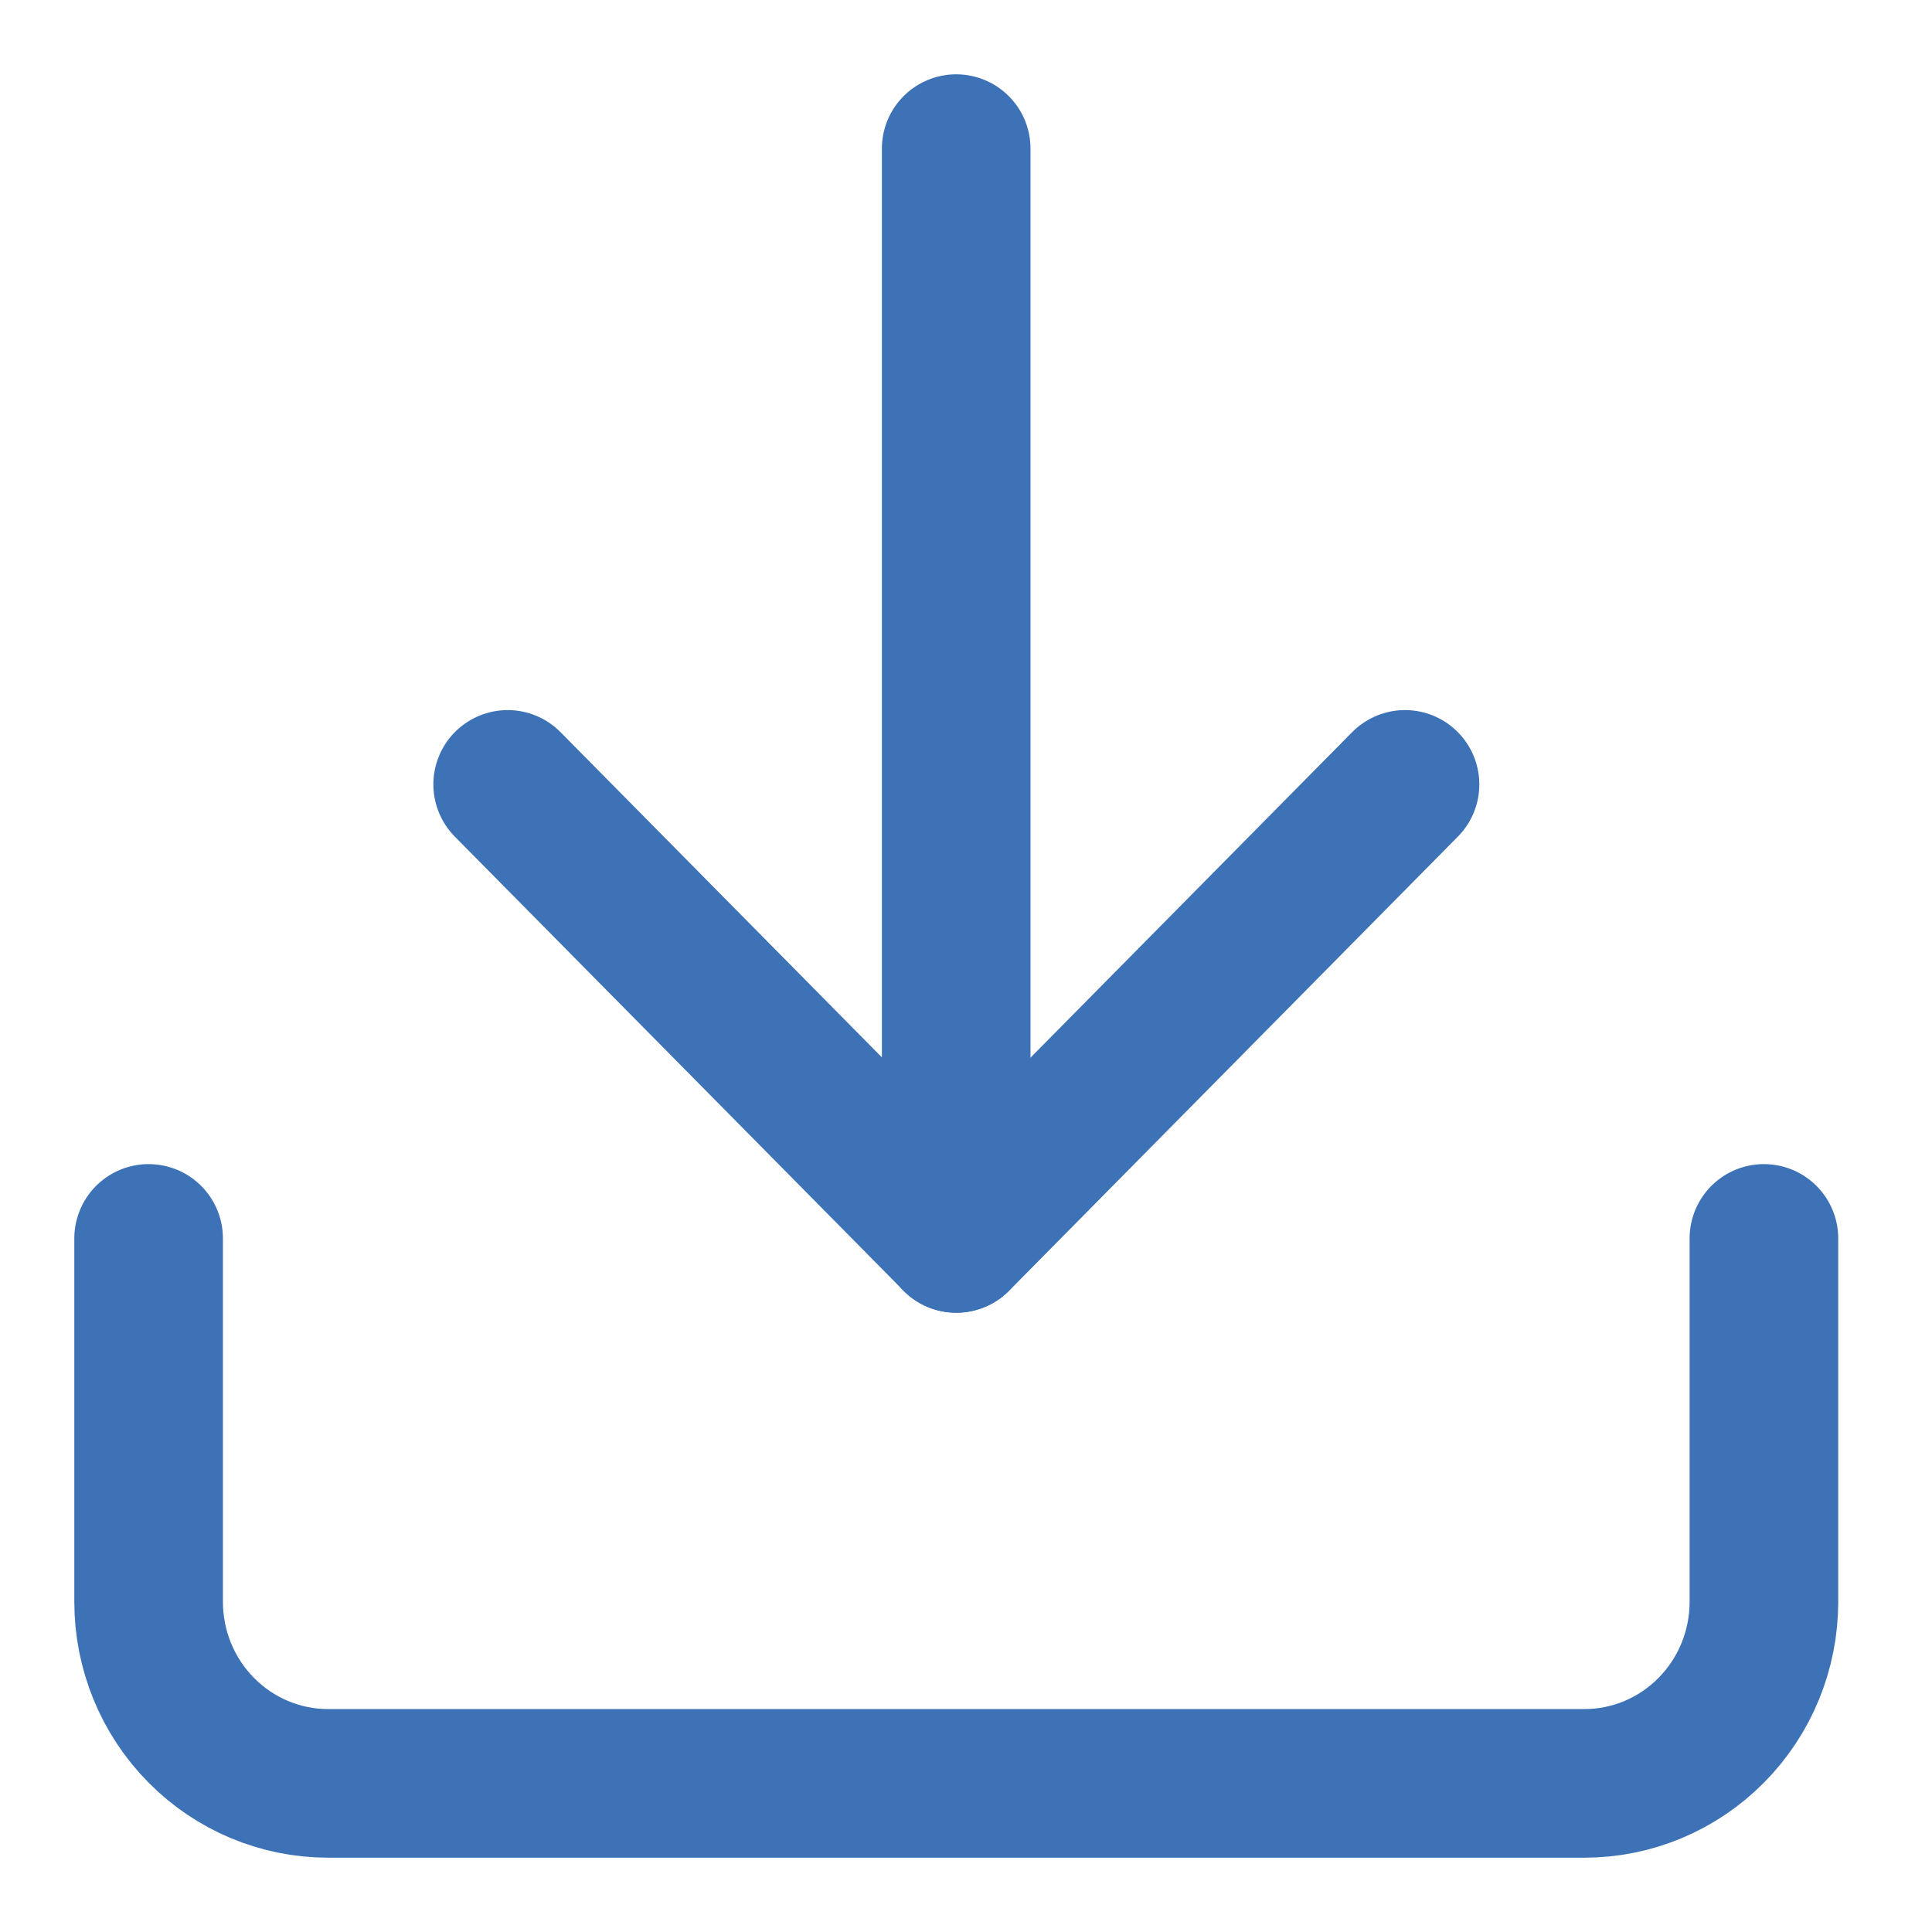
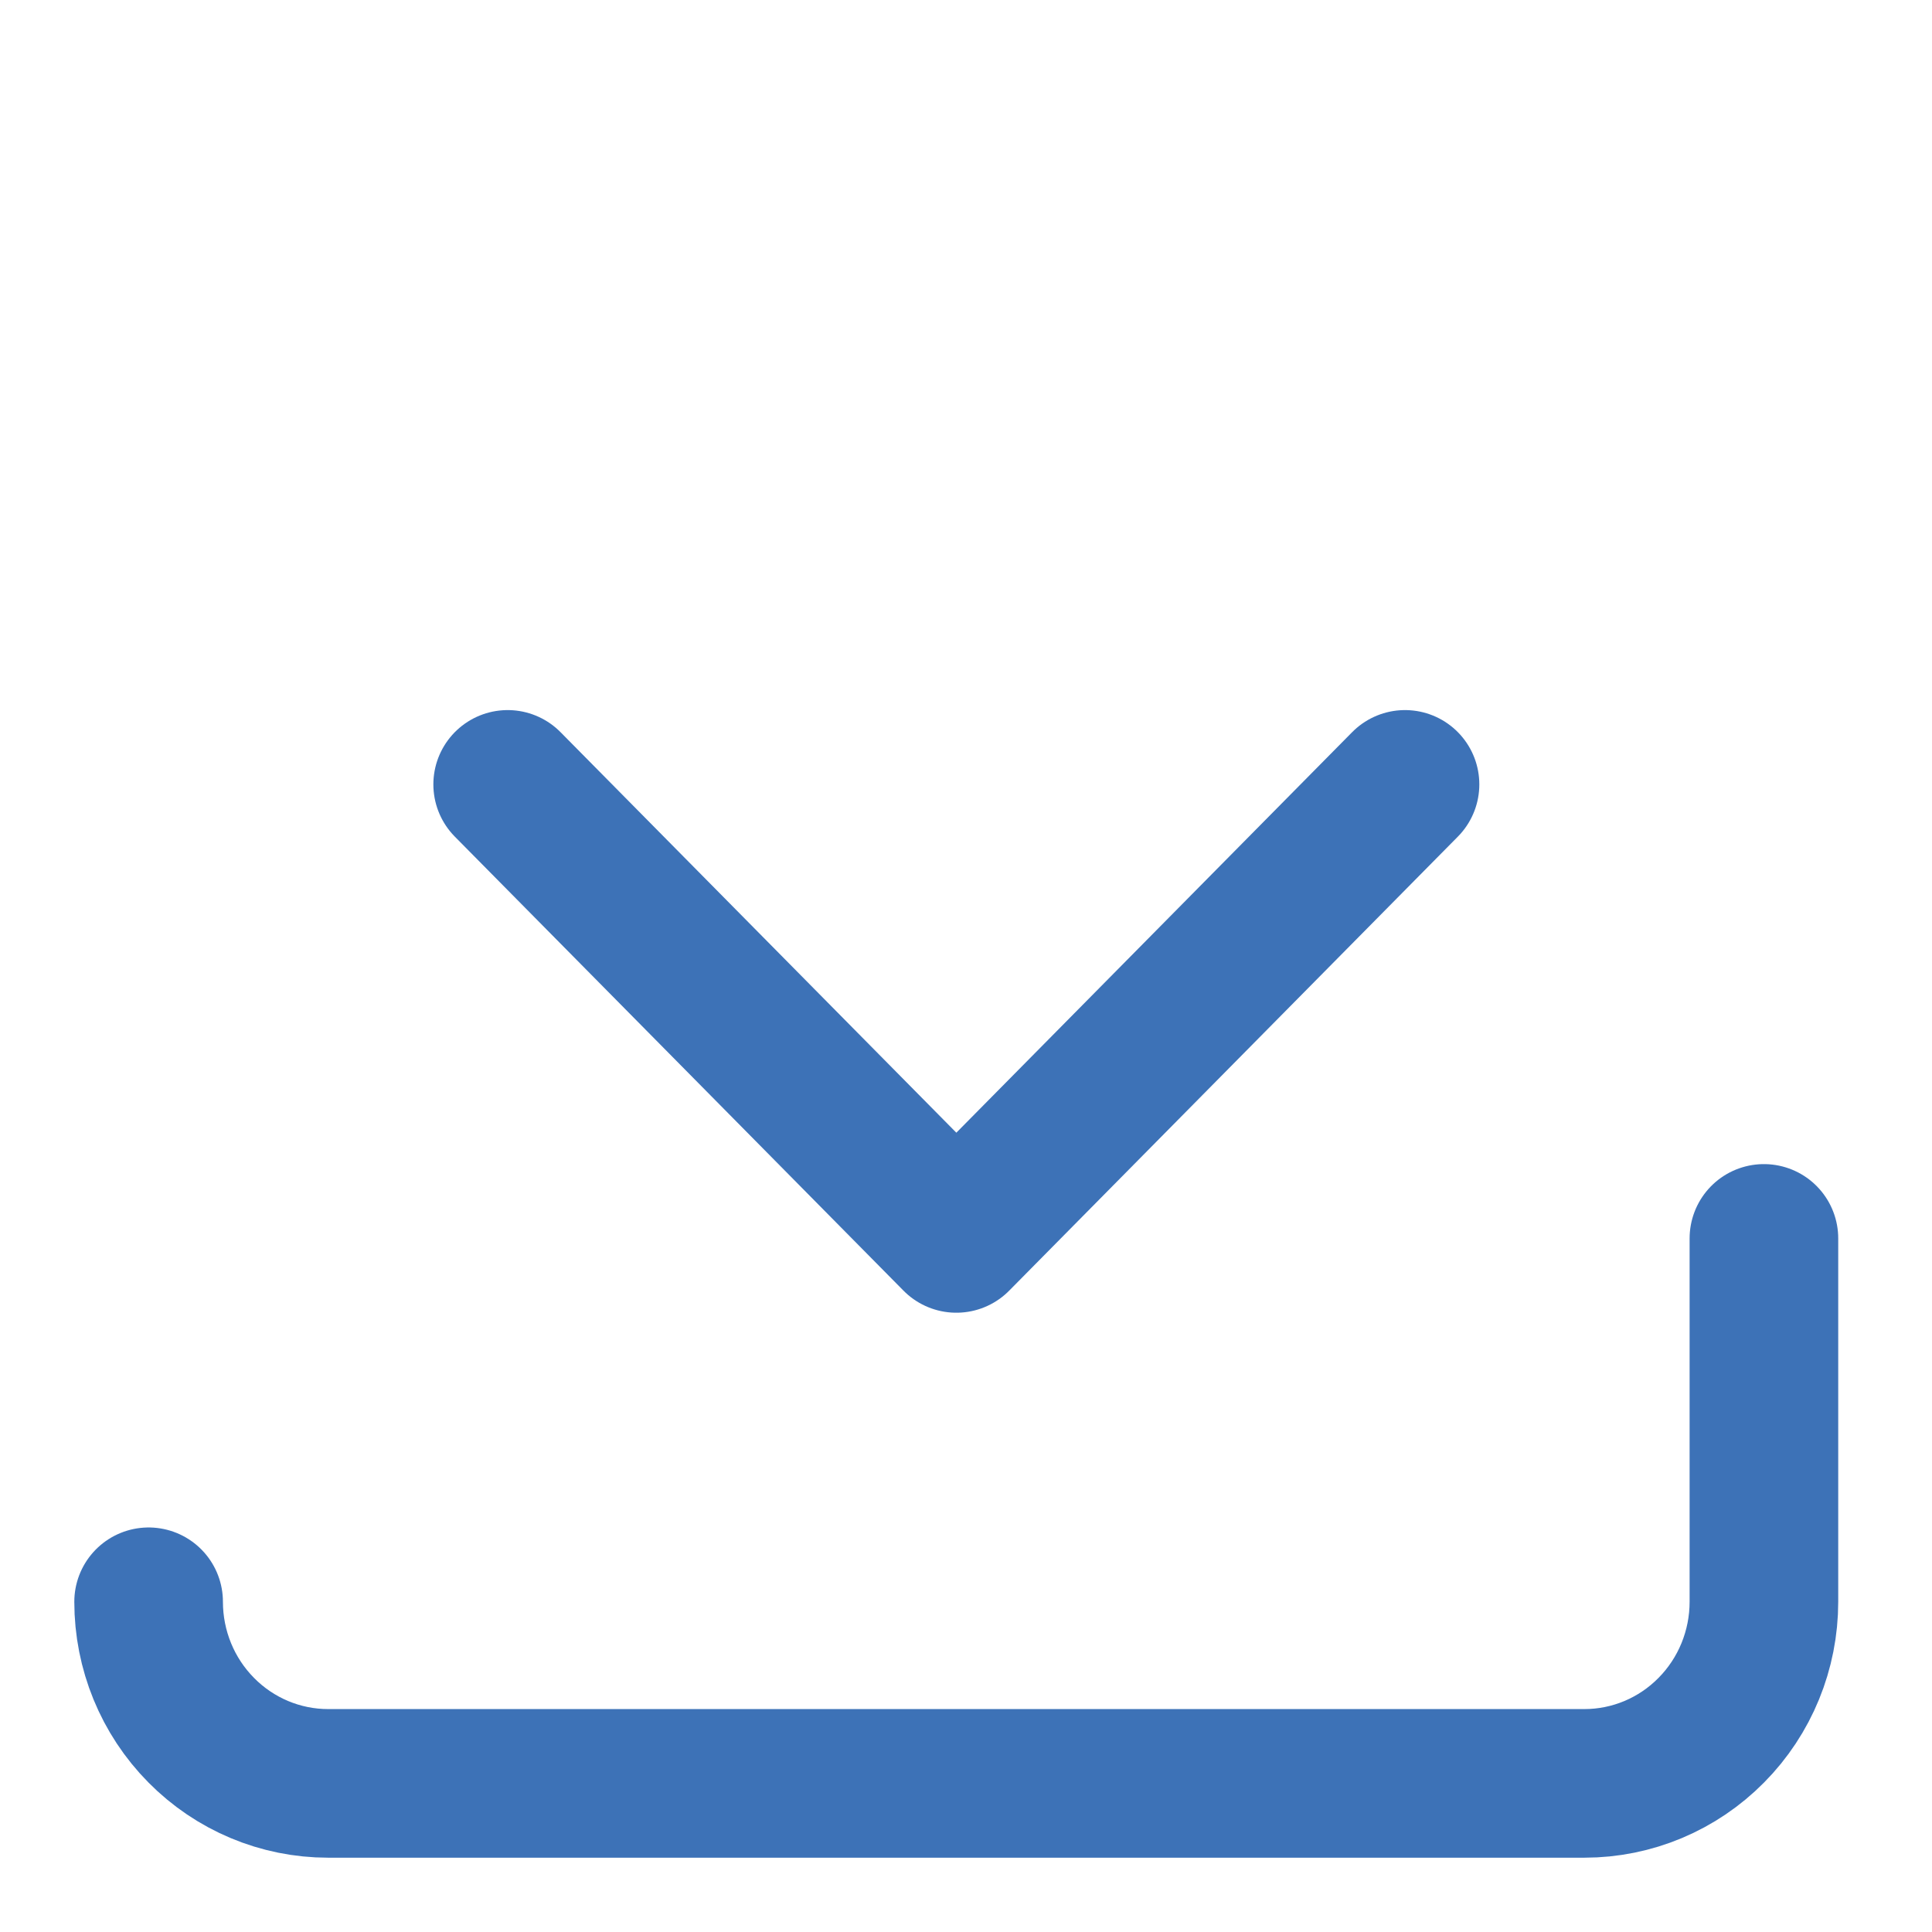
<svg xmlns="http://www.w3.org/2000/svg" width="13" height="13" viewBox="0 0 13 13" fill="none">
-   <path d="M11.869 8.333V10.778C11.869 11.102 11.742 11.413 11.515 11.642C11.289 11.871 10.982 12 10.661 12H2.208C1.887 12 1.58 11.871 1.354 11.642C1.127 11.413 1 11.102 1 10.778V8.333" stroke="#3D72B7" stroke-linecap="round" stroke-linejoin="round" />
+   <path d="M11.869 8.333V10.778C11.869 11.102 11.742 11.413 11.515 11.642C11.289 11.871 10.982 12 10.661 12H2.208C1.887 12 1.58 11.871 1.354 11.642C1.127 11.413 1 11.102 1 10.778" stroke="#3D72B7" stroke-linecap="round" stroke-linejoin="round" />
  <path d="M3.416 5.278L6.435 8.333L9.454 5.278" stroke="#3D72B7" stroke-linecap="round" stroke-linejoin="round" />
-   <path d="M6.434 8.333V1" stroke="#3D72B7" stroke-linecap="round" stroke-linejoin="round" />
</svg>